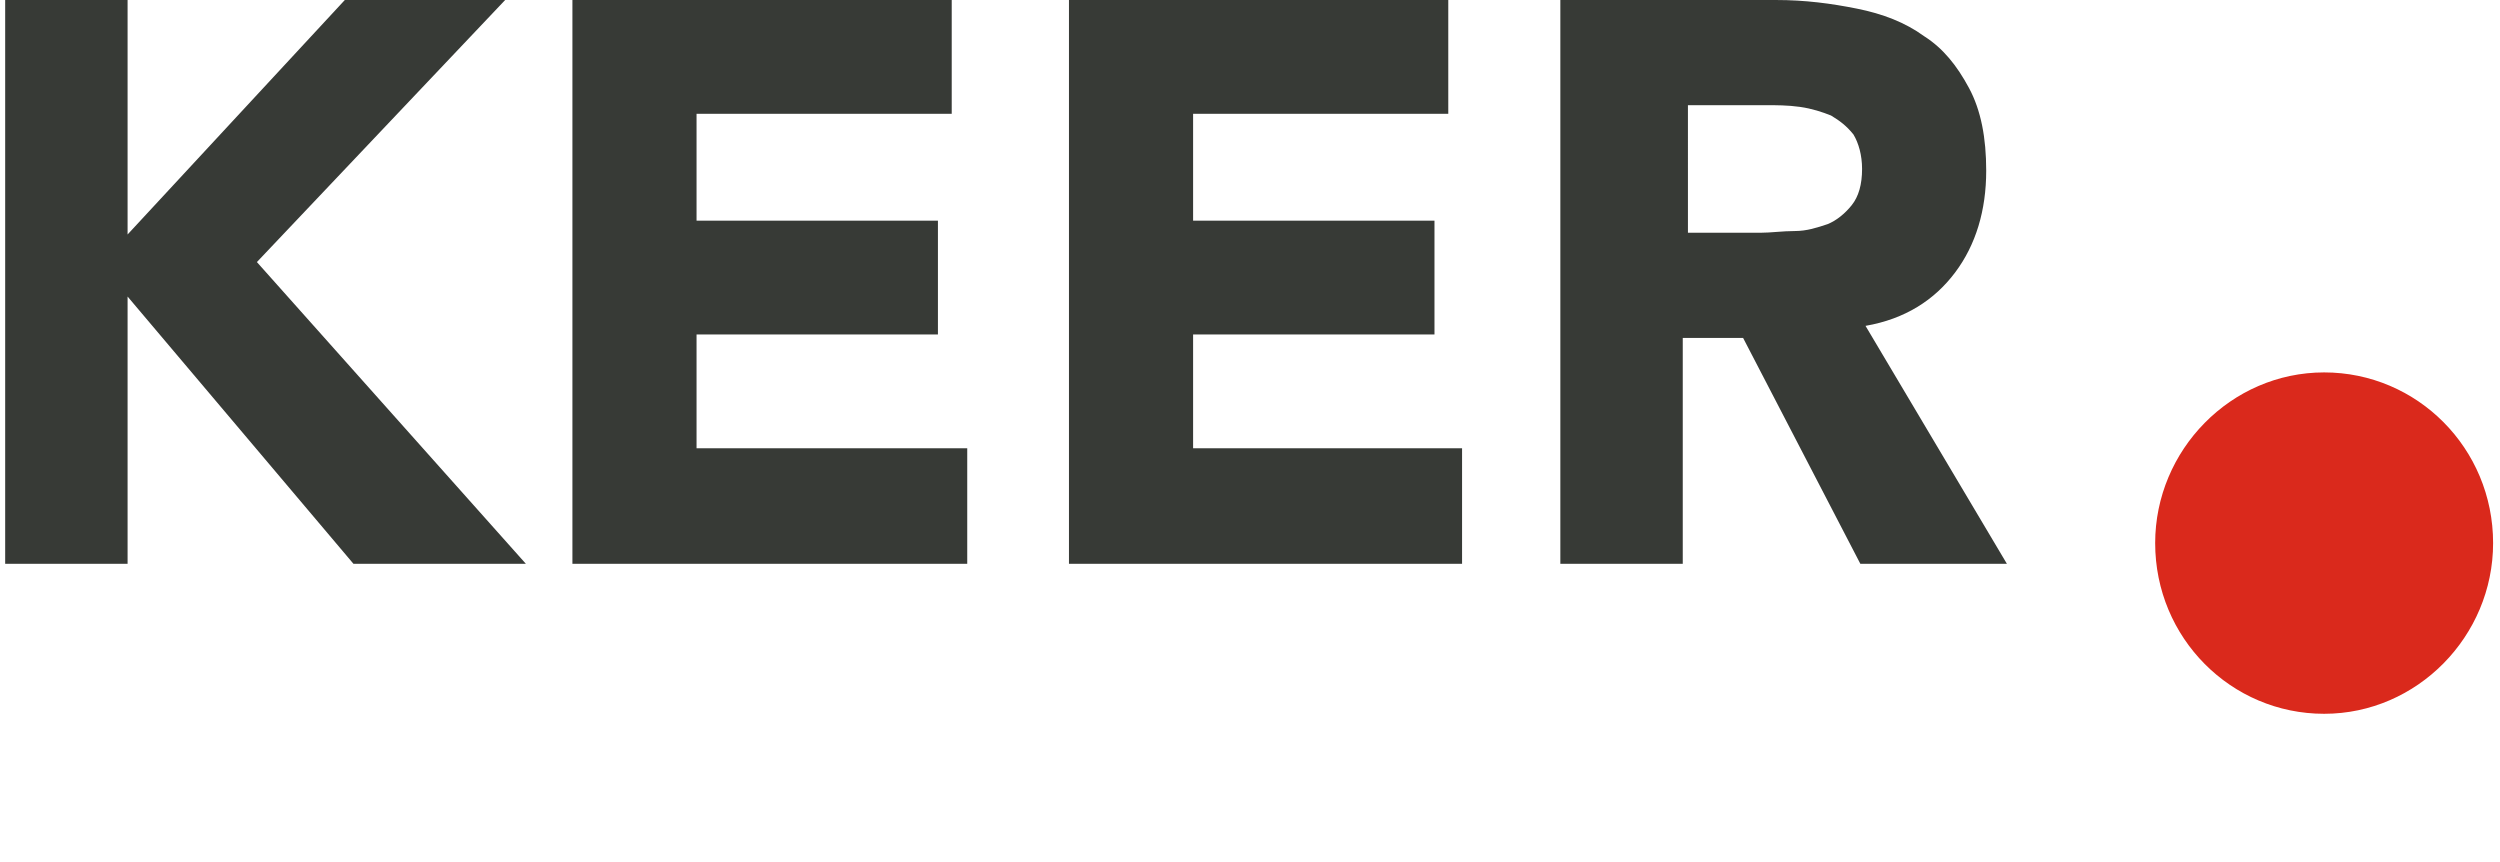
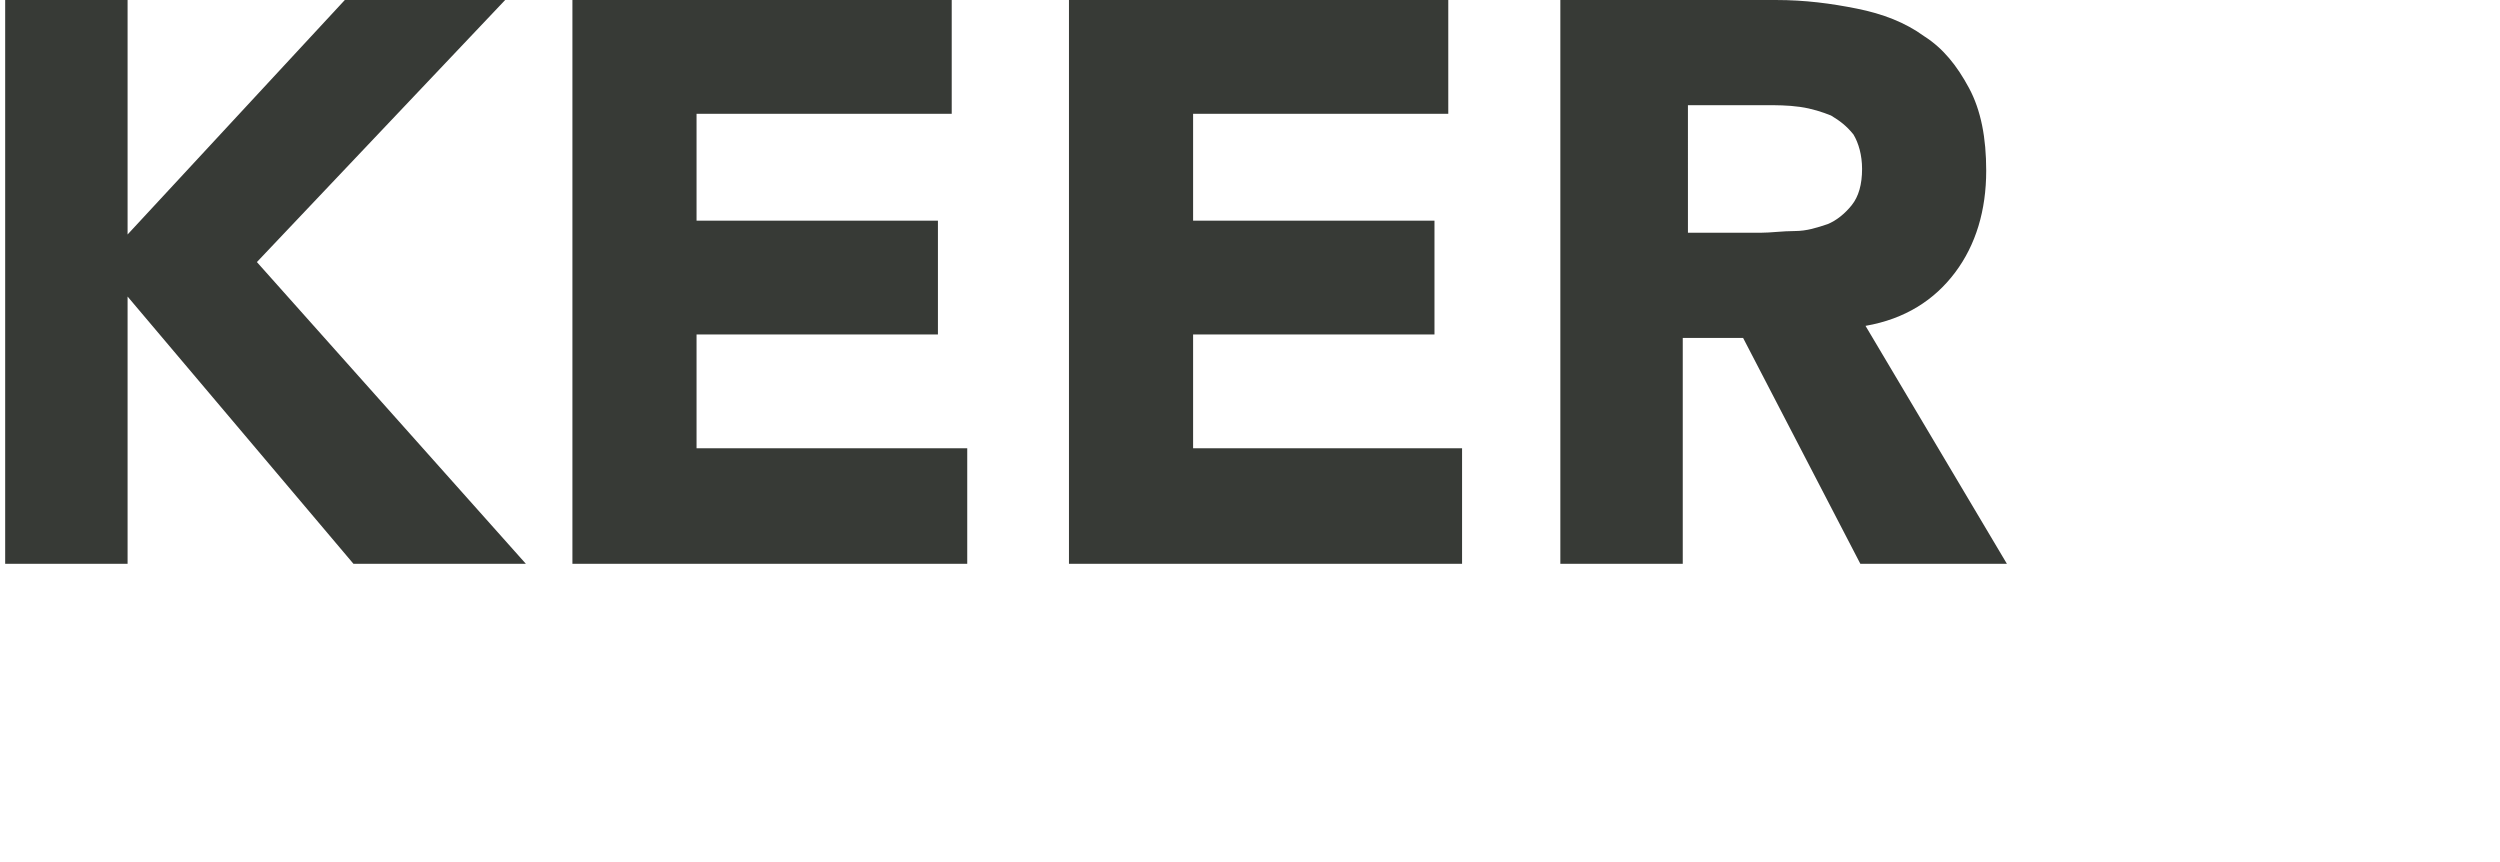
<svg xmlns="http://www.w3.org/2000/svg" version="1.1" x="0px" y="0px" viewBox="0 0 145 50" style="enable-background:new 0 0 145 50;" xml:space="preserve">
  <style type="text/css">
	.st0{fill:#373A36;}
	.st1{fill:#DA291C;}
	.st2{display:none;}
	.st3{display:inline;}
	.st4{fill:#FFFFFF;}
</style>
  <g id="Layer_2">
    <g id="Design_1_">
      <g id="Landingspage-Werkgever-_x7C_-ON-SCROLL" transform="translate(-60, -24)">
        <g id="Nav-Copy_1_" transform="translate(60, 17)">
          <g id="LOGO_1_" transform="translate(0, 7)">
            <path id="Fill-1_1_" class="st0" d="M0.3,32.7h7.1V17.2l13.1,15.5h10L14.9,15.2L29.3,0H20L7.4,13.6V0H0.3V32.7z M33.3,32.7       h22.8V26H40.4v-6.6h14v-6.6h-14V6.6h14.8V0h-22V32.7z M62,32.7h22.8V26H69.2v-6.6h14v-6.6h-14V6.6H84V0H62V32.7z M90.5,32.7       h7.1V19.6h3.5l6.8,13.1h8.5l-8.2-13.8c2.3-0.4,4-1.5,5.2-3.1c1.2-1.6,1.8-3.6,1.8-5.9c0-1.9-0.3-3.5-1-4.8       c-0.7-1.3-1.5-2.3-2.6-3c-1.1-0.8-2.4-1.3-3.9-1.6c-1.5-0.3-3-0.5-4.7-0.5H90.5V32.7z M97.7,6.1h4.7c0.6,0,1.3,0,2,0.1       c0.7,0.1,1.3,0.3,1.8,0.5c0.5,0.3,0.9,0.6,1.3,1.1c0.3,0.5,0.5,1.2,0.5,2c0,0.9-0.2,1.6-0.6,2.1c-0.4,0.5-0.9,0.9-1.4,1.1       c-0.6,0.2-1.2,0.4-1.9,0.4c-0.7,0-1.4,0.1-2,0.1h-4.2V6.1z" />
-             <path id="Fill-3_1_" class="st1" d="M134.8,41.4c5.4,0,9.8-4.5,9.8-9.9c0-5.5-4.4-9.9-9.8-9.9c-5.4,0-9.8,4.5-9.8,9.9       C125,37,129.4,41.4,134.8,41.4" />
          </g>
        </g>
      </g>
    </g>
  </g>
  <g id="Layer_1" class="st2">
    <title>LOGO</title>
    <desc>Created with Sketch.</desc>
    <g id="Design" class="st3">
      <g id="Landingspage-Werkgever-_x7C_-START" transform="translate(-60, -60)">
        <g id="Nav-Copy" transform="translate(60, 60)">
          <g id="LOGO">
            <g id="Group-8">
              <path id="Fill-1" class="st4" d="M0,32.4h7.1V17l13.2,15.4h10L14.7,15.1L29.1,0h-9.3L7.1,13.5V0H0V32.4z M33.1,32.4h22.9v-6.6        H40.2v-6.6h14.1v-6.6H40.2v-6h14.9V0h-22V32.4z M61.9,32.4h22.9v-6.6H69.1v-6.6h14.1v-6.6H69.1v-6H84V0h-22V32.4z M90.5,32.4        h7.1v-13h3.5l6.8,13h8.6l-8.2-13.7c2.3-0.4,4-1.4,5.2-3c1.2-1.6,1.8-3.5,1.8-5.8c0-1.9-0.3-3.5-1-4.7c-0.7-1.3-1.5-2.3-2.7-3        c-1.1-0.7-2.4-1.3-3.9-1.6c-1.5-0.3-3-0.5-4.7-0.5H90.5V32.4z M97.7,6h4.7c0.6,0,1.3,0,2,0.1c0.7,0.1,1.3,0.3,1.8,0.5        c0.5,0.3,0.9,0.6,1.3,1.1c0.3,0.5,0.5,1.1,0.5,2c0,0.9-0.2,1.6-0.6,2.1c-0.4,0.5-0.9,0.8-1.4,1.1c-0.6,0.2-1.2,0.4-1.9,0.4        c-0.7,0-1.4,0.1-2,0.1h-4.2V6z" />
              <path id="Fill-3" class="st4" d="M135,41.1c5.5,0,9.9-4.4,9.9-9.9c0-5.5-4.4-9.9-9.9-9.9c-5.5,0-9.9,4.4-9.9,9.9        C125.1,36.7,129.5,41.1,135,41.1" />
              <path id="Fill-5" class="st4" d="M3.9,47.7l-2.3-3.3l2-2.6h-1l-1.8,2.6h0v-5.1L0,39.4v8.3h0.8v-3.1h0l2.1,3.1H3.9z M8.2,47.4        L8,46.8c-0.6,0.2-1.3,0.3-1.7,0.3c-1,0-1.4-0.6-1.4-2.1h3.4c0-0.2,0-0.5,0-0.7c0-1.5-0.7-2.5-2-2.5c-1.4,0-2.2,1.1-2.2,3        c0,2.1,0.7,3,2.2,3C6.8,47.8,7.5,47.6,8.2,47.4L8.2,47.4z M7.5,44.3H4.9c0-0.9,0.4-1.9,1.3-1.9C7.2,42.5,7.5,43.3,7.5,44.3        L7.5,44.3z M13.6,47.4l-0.1-0.6c-0.6,0.2-1.3,0.3-1.7,0.3c-1,0-1.4-0.6-1.4-2.1h3.4c0-0.2,0-0.5,0-0.7c0-1.5-0.7-2.5-2-2.5        c-1.4,0-2.2,1.1-2.2,3c0,2.1,0.7,3,2.2,3C12.2,47.8,12.9,47.6,13.6,47.4L13.6,47.4z M12.9,44.3h-2.6c0-0.9,0.4-1.9,1.3-1.9        C12.6,42.5,12.9,43.3,12.9,44.3L12.9,44.3z M17.7,42.6v-0.8h-0.3c-0.4,0-0.7,0.1-1.5,0.9l-0.1-0.8h-0.7v5.9H16v-4.3        c0.6-0.6,0.9-0.8,1.4-0.8H17.7z M22.9,44.7c0-1.8-0.7-3-1.7-3c-0.5,0-0.9,0.2-1.7,0.9l-0.1-0.8h-0.7v8.1l0.8-0.1V47        c0.7,0.6,1.1,0.8,1.5,0.8C22.1,47.8,22.9,46.7,22.9,44.7L22.9,44.7z M22.1,44.8c0,1.4-0.5,2.3-1.2,2.3c-0.3,0-0.8-0.3-1.4-0.8        v-2.9c0.6-0.6,1.1-0.8,1.5-0.8C21.7,42.5,22.1,43.4,22.1,44.8L22.1,44.8z M24.3,41.8v3.9c0,1.3,0.6,2.1,1.5,2.1        c0.6,0,1-0.2,1.8-0.9l0.1,0.8h0.7v-5.9h-0.8v4.4C27,46.8,26.5,47,26.1,47c-0.7,0-1-0.7-1-1.6v-3.6H24.3z M34.2,47.7v-3.9        c0-1.3-0.6-2.1-1.5-2.1c-0.6,0-1,0.2-1.8,0.9l-0.1-0.8h-0.7v5.9h0.8v-4.4c0.6-0.6,1.1-0.8,1.5-0.8c0.7,0,1,0.7,1,1.6v3.6H34.2        z M38.1,47.6L38,47c-0.3,0-0.5,0.1-0.6,0.1c-0.5,0-0.6-0.2-0.6-0.8v-3.8h1.3v-0.7h-1.3V40l-0.8,0.1v1.8H35v0.7h0.9v4        c0,1,0.5,1.3,1.2,1.3C37.4,47.8,37.8,47.7,38.1,47.6L38.1,47.6z M46.9,47.7v-0.5h-2.5l2.4-4.9v-0.4h-3.1v0.5h2.3l-2.4,4.9v0.4        H46.9z M51.6,47.4l-0.1-0.4c-0.5,0.2-1.2,0.3-1.6,0.3c-1.1,0-1.5-0.7-1.5-2.3h3.4c0-0.2,0-0.4,0-0.7c0-1.4-0.7-2.5-2-2.5        c-1.4,0-2.2,1.1-2.2,3c0,2.2,0.7,2.9,2.1,2.9C50.3,47.8,50.9,47.6,51.6,47.4L51.6,47.4z M51.1,44.4h-2.8c0-1,0.4-2.1,1.5-2.1        c1,0,1.4,1,1.4,2V44.4z M57,47.7l-2.4-3.3l2.1-2.6h-0.8l-2,2.6h0v-5.2l-0.6,0.1v8.3h0.6v-3.2h0l2.3,3.2H57z M61.2,47.4        L61,46.9c-0.5,0.2-1.2,0.3-1.6,0.3c-1.1,0-1.5-0.7-1.5-2.3h3.4c0-0.2,0-0.4,0-0.7c0-1.4-0.7-2.5-2-2.5c-1.4,0-2.2,1.1-2.2,3        c0,2.2,0.7,2.9,2.1,2.9C59.9,47.8,60.5,47.6,61.2,47.4L61.2,47.4z M60.7,44.4h-2.8c0-1,0.4-2.1,1.5-2.1c1,0,1.4,1,1.4,2V44.4z         M65.3,42.4v-0.6H65c-0.4,0-0.7,0-1.5,0.9l-0.1-0.9h-0.5v5.9h0.6v-4.4c0.6-0.7,0.9-0.9,1.5-0.9H65.3z M72.2,41.9h-0.7        l-1.1,4.2L70.2,47h0L70,46.1l-1.1-4.3h-0.7l1.6,5.9h0.8L72.2,41.9z M77.4,44.8c0-1.9-0.6-3-2.2-3h0c-1.6,0-2.3,1.3-2.3,3        c0,1.9,0.6,2.9,2.2,2.9h0C76.8,47.8,77.4,46.5,77.4,44.8L77.4,44.8z M76.8,44.8c0,1.4-0.4,2.4-1.6,2.4c-1.2,0-1.6-1-1.6-2.4        c0-1.4,0.4-2.4,1.6-2.4C76.4,42.3,76.8,43.4,76.8,44.8L76.8,44.8z M83.2,44.8c0-1.9-0.6-3-2.2-3h0c-1.6,0-2.3,1.3-2.3,3        c0,1.9,0.6,2.9,2.2,2.9h0C82.5,47.8,83.2,46.5,83.2,44.8L83.2,44.8z M82.6,44.8c0,1.4-0.4,2.4-1.6,2.4c-1.2,0-1.6-1-1.6-2.4        c0-1.4,0.4-2.4,1.6-2.4C82.1,42.3,82.6,43.4,82.6,44.8L82.6,44.8z M87.1,42.4v-0.6h-0.3c-0.4,0-0.7,0-1.5,0.9l-0.1-0.9h-0.5        v5.9h0.6v-4.4c0.6-0.7,0.9-0.9,1.5-0.9H87.1z M88.2,41.9v3.8c0,1.2,0.6,2.1,1.5,2.1c0.6,0,1-0.2,1.8-0.9l0.1,0.8h0.5v-5.9        h-0.6v4.4c-0.7,0.6-1.2,0.9-1.6,0.9c-0.7,0-1-0.8-1-1.7v-3.6H88.2z M94,40.4h0.6v-1H94V40.4z M94,47.7h0.6v-5.9H94V47.7z         M98.5,47.6l-0.1-0.5c-0.3,0-0.5,0.1-0.6,0.1c-0.5,0-0.7-0.2-0.7-0.8v-4h1.4v-0.5h-1.4V40l-0.6,0.1v1.8h-1v0.5h1v4.1        c0,1,0.4,1.3,1.1,1.3C97.9,47.8,98.3,47.7,98.5,47.6L98.5,47.6z M102.5,47.7v-0.5h-2.5l2.4-4.9v-0.4h-3.1v0.5h2.3l-2.4,4.9        v0.4H102.5z M103.7,40.4h0.6v-1h-0.6V40.4z M103.7,47.7h0.6v-5.9h-0.6V47.7z M109.2,46.8c-0.4,0.3-0.8,0.4-1.3,0.4        c-0.7,0-1.4-0.6-1.4-2.4c0-1.8,0.6-2.4,1.5-2.4c0.4,0,0.8,0.1,1.1,0.4l0.2-0.4c-0.4-0.3-0.8-0.5-1.4-0.5c-1.2,0-2.1,0.9-2.1,3        c0,2.4,1,2.9,1.9,2.9c0.6,0,1.1-0.2,1.6-0.6L109.2,46.8z M114.5,47.7v-3.8c0-1.2-0.6-2.1-1.5-2.1c-0.6,0-1,0.2-1.8,0.8v-3.4        l-0.6,0.1v8.3h0.6v-4.4c0.7-0.6,1.2-0.9,1.6-0.9c0.7,0,1,0.8,1,1.7v3.6H114.5z M118.3,47.6l-0.1-0.5c-0.3,0-0.5,0.1-0.6,0.1        c-0.5,0-0.7-0.2-0.7-0.8v-4h1.4v-0.5h-1.4V40l-0.6,0.1v1.8h-1v0.5h1v4.1c0,1,0.4,1.3,1.1,1.3C117.7,47.8,118,47.7,118.3,47.6        L118.3,47.6z" />
            </g>
          </g>
        </g>
      </g>
    </g>
  </g>
</svg>